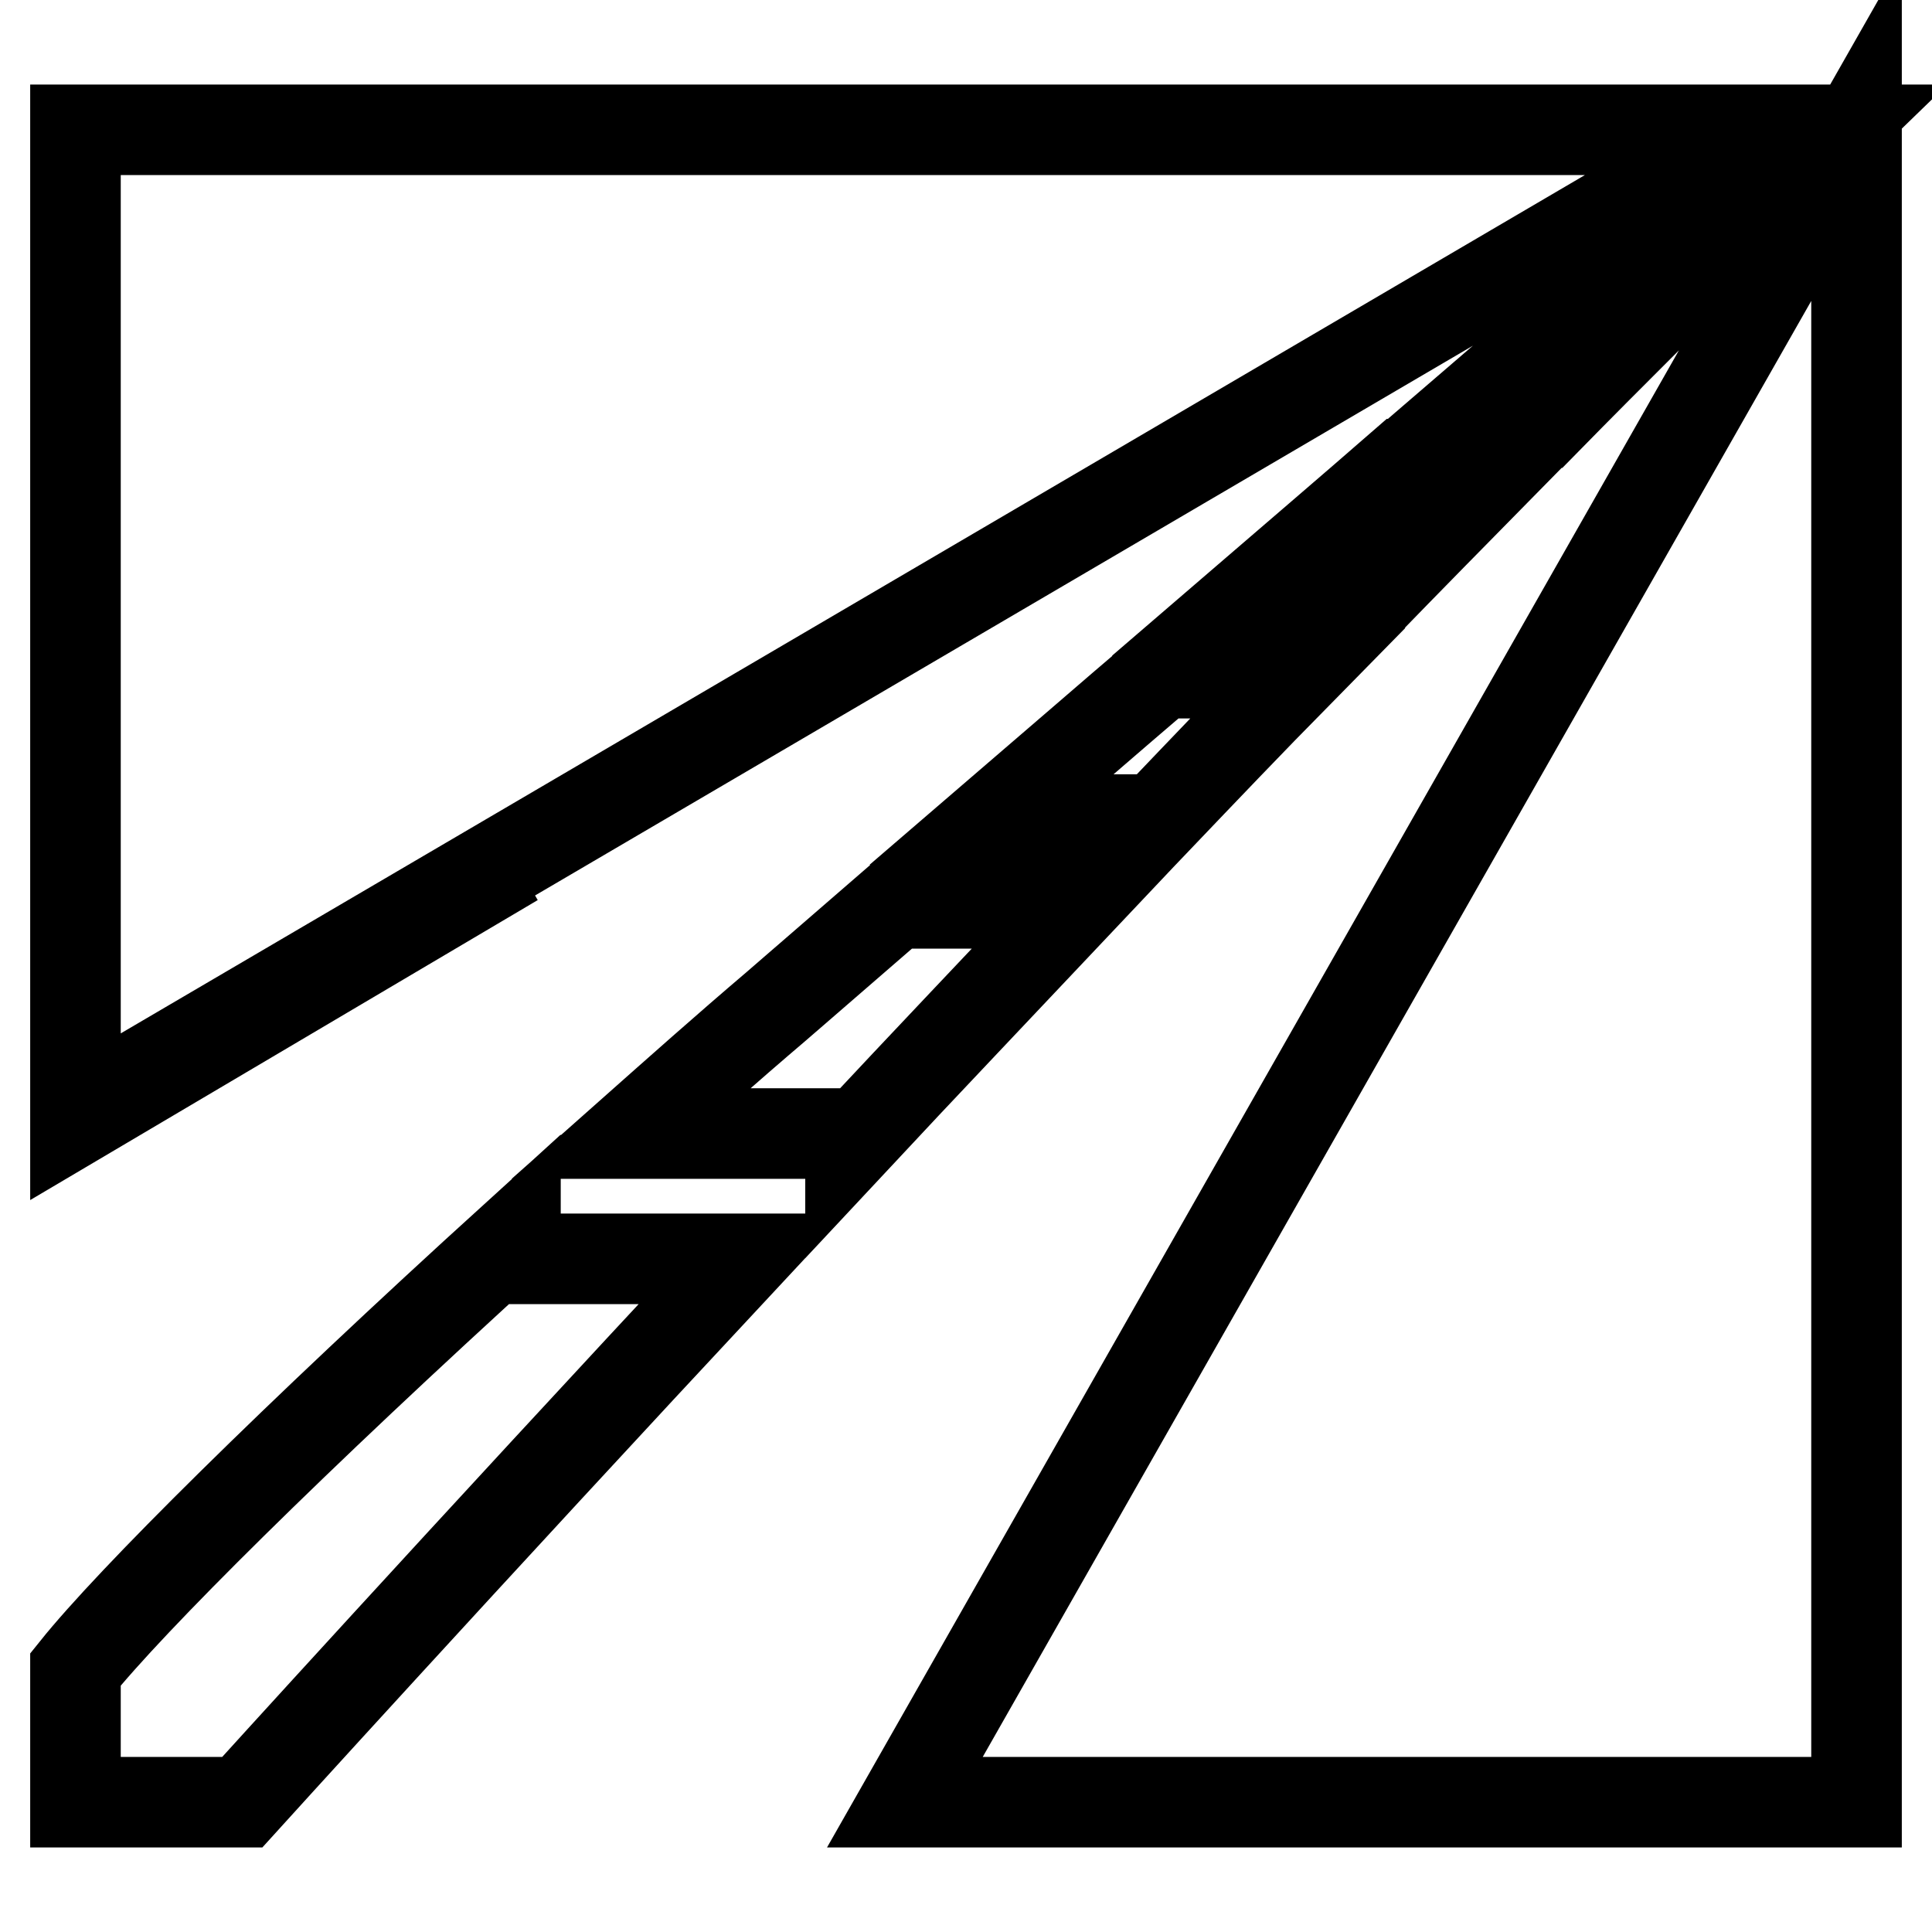
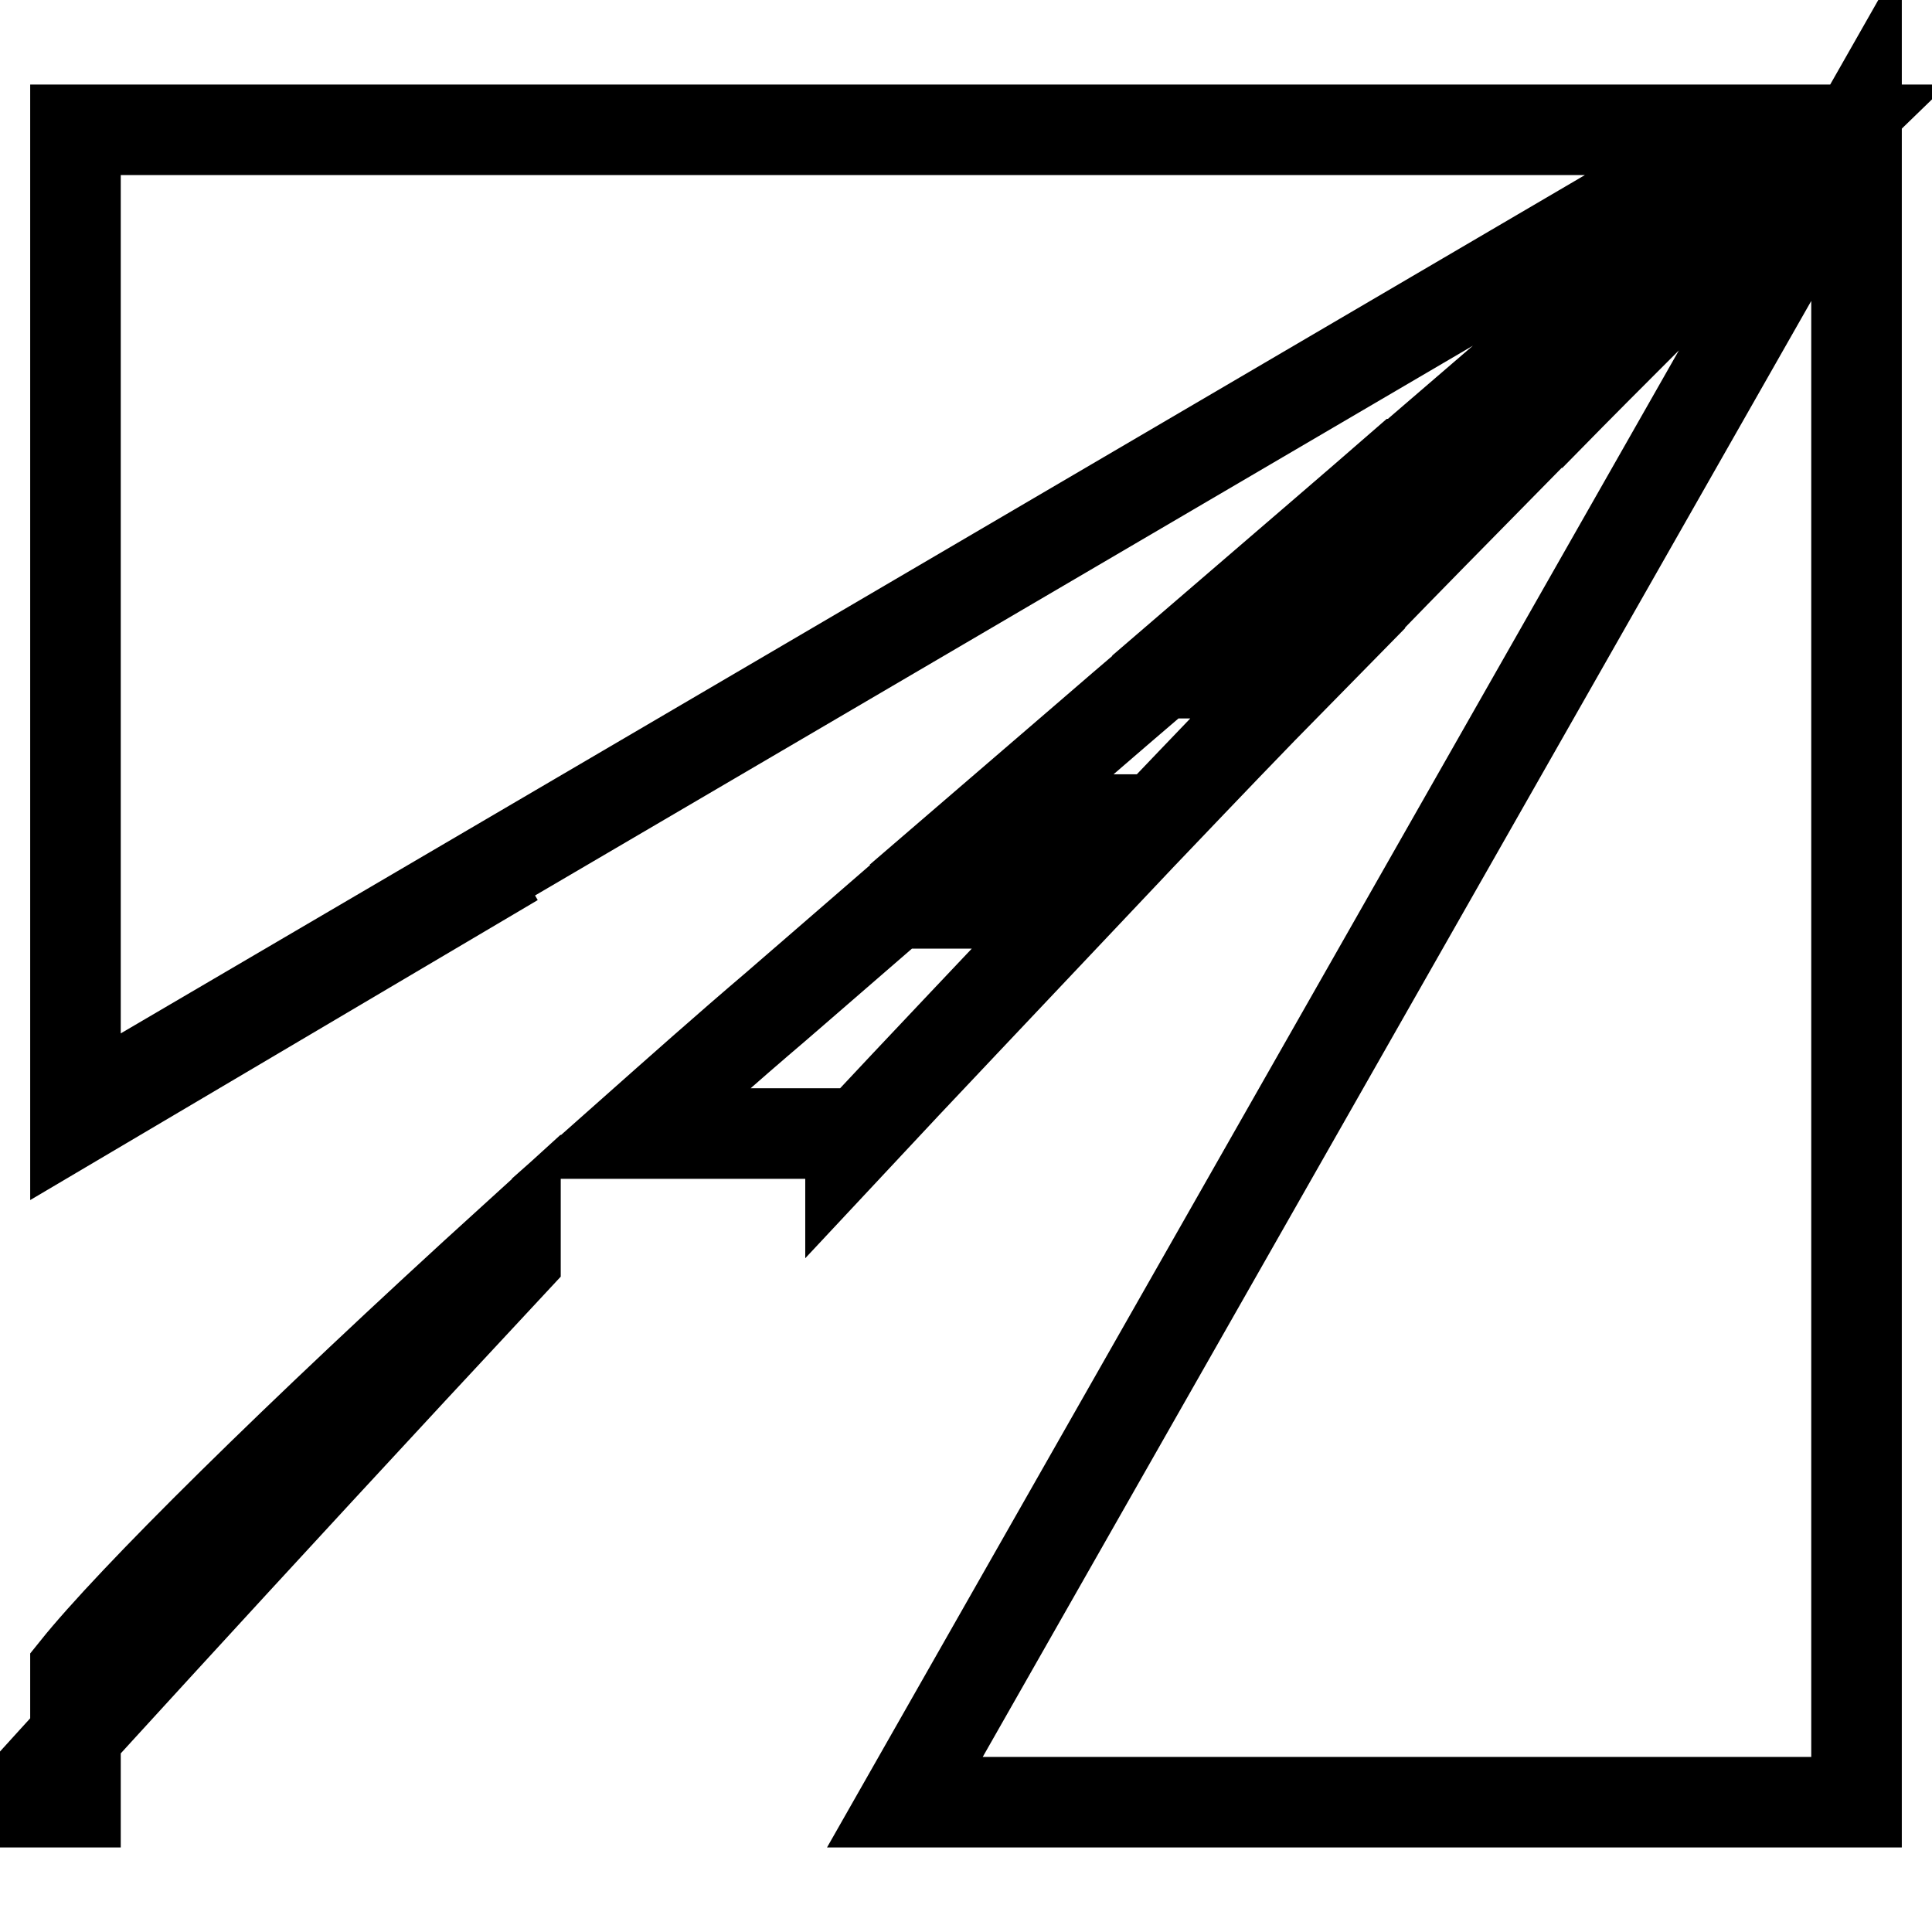
<svg xmlns="http://www.w3.org/2000/svg" version="1.1" x="0px" y="0px" viewBox="0 0 256 256" enable-background="new 0 0 256 256" xml:space="preserve">
  <g>
-     <path stroke-width="12" fill-opacity="0" stroke="#000000" d="M119.9,238.8L246,17.2v221.6L119.9,238.8L119.9,238.8z M228,25.5c6.2-5.3,9.7-8.3,9.7-8.3h5.5 c0,0-3.1,3-8.4,8.3H228z M10,148.5v-1.1l58.2-33.3L10,148.5z M10,17.2h222.1L10,147.4V17.2z M68.3,163.9v2.9h30.1 c-37.3,40-66.3,72-66.3,72H10v-17.6C17.3,212.1,38.7,190.8,68.3,163.9z M131.4,108.6c7.8-6.7,15.5-13.4,23-19.8v0.4h17.5 c-6.2,6.3-12.4,12.8-18.7,19.4H131.4z M163.5,80.9c7.9-6.8,15.5-13.3,22.5-19.4H199c-6,6.1-12.4,12.6-19,19.4H163.5z M192.5,56 c5.8-5,11.2-9.6,16.1-13.8h9.6c-4.2,4.2-8.8,8.8-13.7,13.8H192.5z M223.7,36.6h-8.7c3.6-3.1,6.8-5.9,9.7-8.3h7.3 C229.6,30.7,226.8,33.5,223.7,36.6z M102.9,133.3c5.2-4.5,10.5-9.1,15.7-13.6h24.1c-10.1,10.7-20.2,21.3-30,31.8v-1.3H83.6 C89.8,144.7,96.2,139,102.9,133.3z" />
+     <path stroke-width="12" fill-opacity="0" stroke="#000000" d="M119.9,238.8L246,17.2v221.6L119.9,238.8L119.9,238.8z M228,25.5c6.2-5.3,9.7-8.3,9.7-8.3h5.5 c0,0-3.1,3-8.4,8.3H228z M10,148.5v-1.1l58.2-33.3L10,148.5z M10,17.2h222.1L10,147.4V17.2z M68.3,163.9v2.9c-37.3,40-66.3,72-66.3,72H10v-17.6C17.3,212.1,38.7,190.8,68.3,163.9z M131.4,108.6c7.8-6.7,15.5-13.4,23-19.8v0.4h17.5 c-6.2,6.3-12.4,12.8-18.7,19.4H131.4z M163.5,80.9c7.9-6.8,15.5-13.3,22.5-19.4H199c-6,6.1-12.4,12.6-19,19.4H163.5z M192.5,56 c5.8-5,11.2-9.6,16.1-13.8h9.6c-4.2,4.2-8.8,8.8-13.7,13.8H192.5z M223.7,36.6h-8.7c3.6-3.1,6.8-5.9,9.7-8.3h7.3 C229.6,30.7,226.8,33.5,223.7,36.6z M102.9,133.3c5.2-4.5,10.5-9.1,15.7-13.6h24.1c-10.1,10.7-20.2,21.3-30,31.8v-1.3H83.6 C89.8,144.7,96.2,139,102.9,133.3z" />
  </g>
</svg>